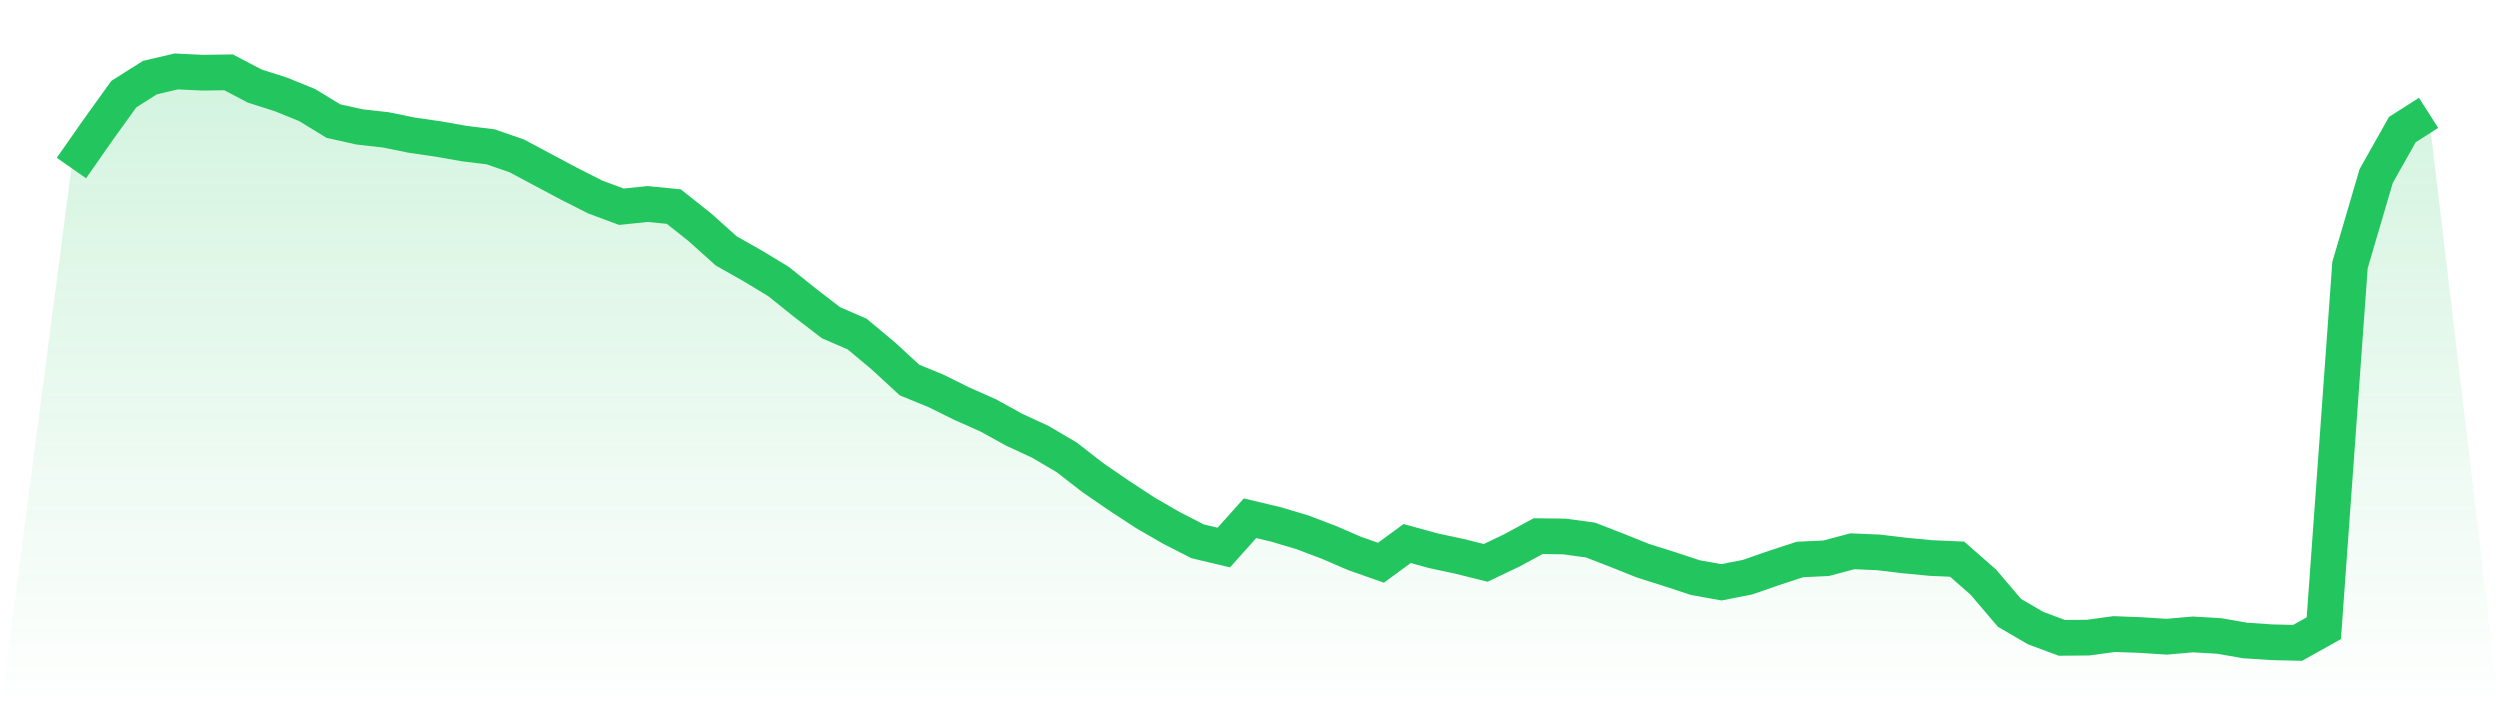
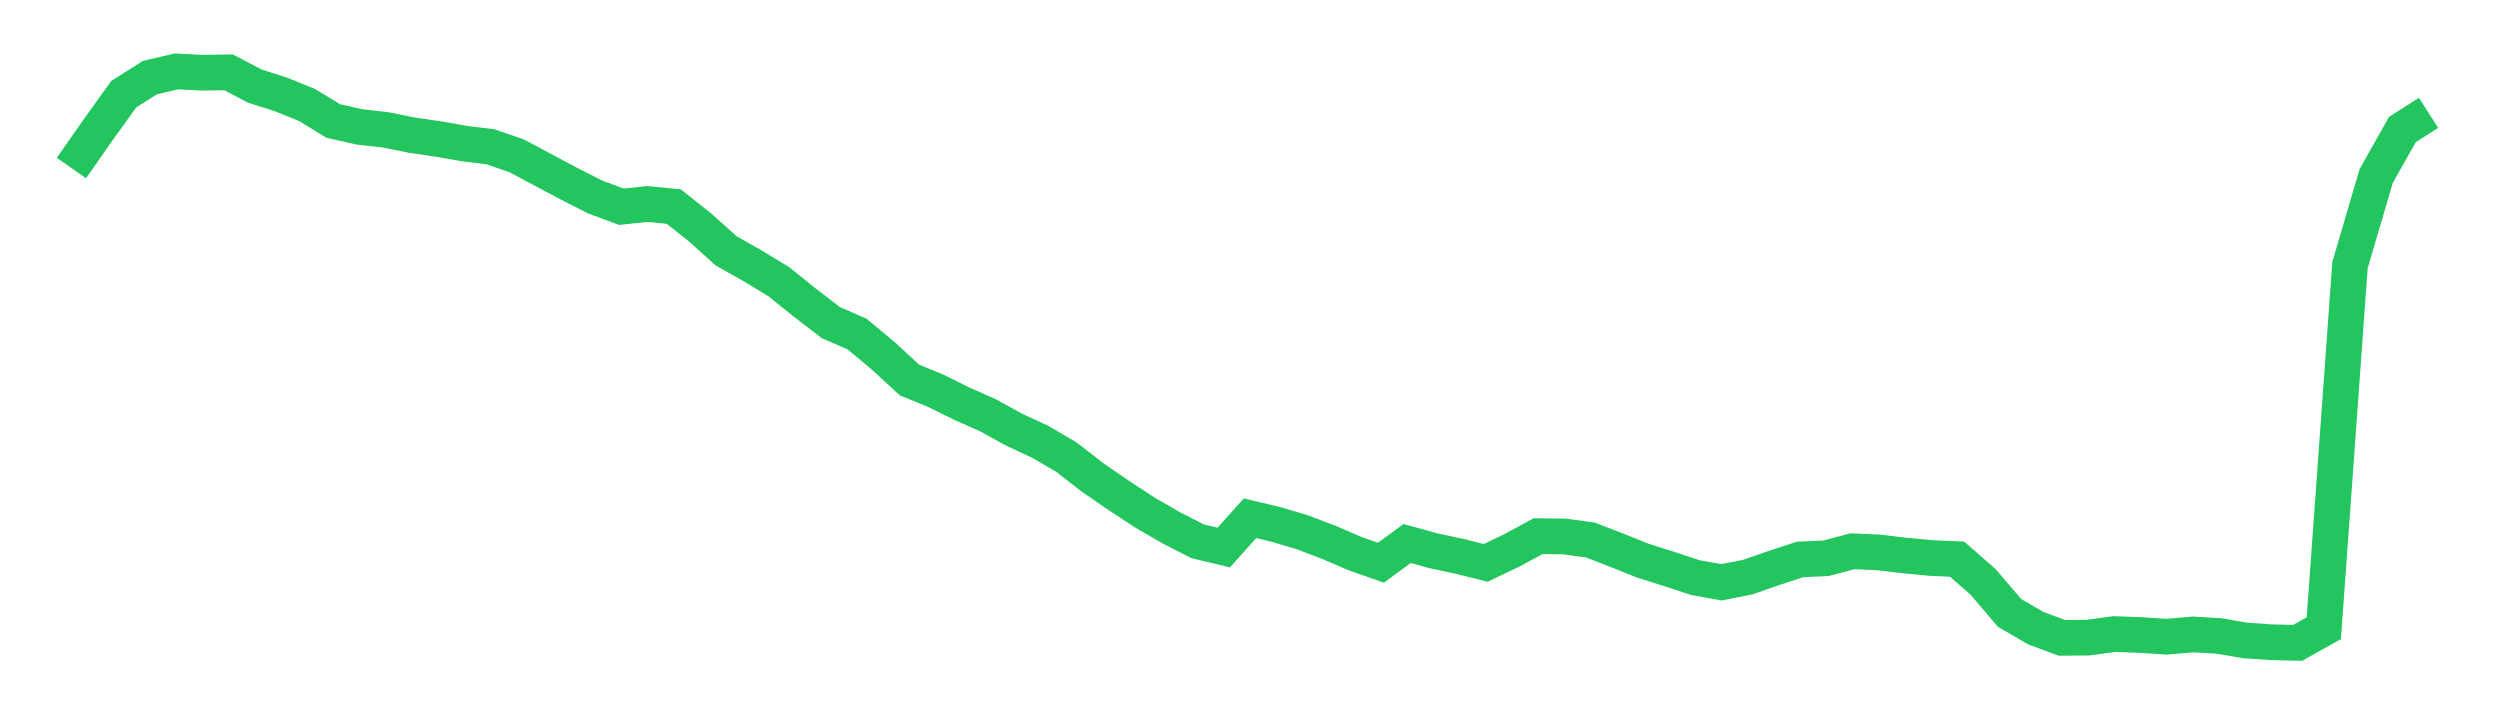
<svg xmlns="http://www.w3.org/2000/svg" viewBox="0 0 140 40">
  <defs>
    <linearGradient id="gradient" x1="0" x2="0" y1="0" y2="1">
      <stop offset="0%" stop-color="#22c55e" stop-opacity="0.2" />
      <stop offset="100%" stop-color="#22c55e" stop-opacity="0" />
    </linearGradient>
  </defs>
-   <path d="M4,9.41 L4,9.41 L5.467,7.31 L6.933,5.271 L8.4,4.344 L9.867,4 L11.333,4.072 L12.8,4.051 L14.267,4.82 L15.733,5.288 L17.2,5.883 L18.667,6.779 L20.133,7.107 L21.6,7.272 L23.067,7.57 L24.533,7.782 L26,8.041 L27.467,8.22 L28.933,8.726 L30.4,9.508 L31.867,10.29 L33.333,11.033 L34.8,11.577 L36.267,11.424 L37.733,11.569 L39.2,12.733 L40.667,14.05 L42.133,14.879 L43.6,15.767 L45.067,16.944 L46.533,18.071 L48,18.708 L49.467,19.932 L50.933,21.283 L52.4,21.883 L53.867,22.609 L55.333,23.259 L56.8,24.067 L58.267,24.747 L59.733,25.61 L61.2,26.748 L62.667,27.756 L64.133,28.716 L65.6,29.562 L67.067,30.314 L68.533,30.662 L70,29.022 L71.467,29.371 L72.933,29.808 L74.4,30.365 L75.867,30.998 L77.333,31.512 L78.8,30.437 L80.267,30.841 L81.733,31.155 L83.2,31.521 L84.667,30.82 L86.133,30.025 L87.6,30.042 L89.067,30.242 L90.533,30.811 L92,31.398 L93.467,31.861 L94.933,32.345 L96.4,32.609 L97.867,32.32 L99.333,31.81 L100.8,31.33 L102.267,31.262 L103.733,30.871 L105.2,30.934 L106.667,31.109 L108.133,31.249 L109.6,31.313 L111.067,32.6 L112.533,34.321 L114,35.176 L115.467,35.72 L116.933,35.707 L118.4,35.507 L119.867,35.562 L121.333,35.656 L122.8,35.528 L124.267,35.613 L125.733,35.868 L127.2,35.966 L128.667,36 L130.133,35.18 L131.6,14.845 L133.067,9.856 L134.533,7.255 L136,6.32 L140,40 L0,40 z" fill="url(#gradient)" />
  <path d="M4,9.41 L4,9.41 L5.467,7.31 L6.933,5.271 L8.4,4.344 L9.867,4 L11.333,4.072 L12.8,4.051 L14.267,4.82 L15.733,5.288 L17.2,5.883 L18.667,6.779 L20.133,7.107 L21.6,7.272 L23.067,7.57 L24.533,7.782 L26,8.041 L27.467,8.22 L28.933,8.726 L30.4,9.508 L31.867,10.29 L33.333,11.033 L34.8,11.577 L36.267,11.424 L37.733,11.569 L39.2,12.733 L40.667,14.05 L42.133,14.879 L43.6,15.767 L45.067,16.944 L46.533,18.071 L48,18.708 L49.467,19.932 L50.933,21.283 L52.4,21.883 L53.867,22.609 L55.333,23.259 L56.8,24.067 L58.267,24.747 L59.733,25.61 L61.2,26.748 L62.667,27.756 L64.133,28.716 L65.6,29.562 L67.067,30.314 L68.533,30.662 L70,29.022 L71.467,29.371 L72.933,29.808 L74.4,30.365 L75.867,30.998 L77.333,31.512 L78.8,30.437 L80.267,30.841 L81.733,31.155 L83.2,31.521 L84.667,30.82 L86.133,30.025 L87.6,30.042 L89.067,30.242 L90.533,30.811 L92,31.398 L93.467,31.861 L94.933,32.345 L96.4,32.609 L97.867,32.32 L99.333,31.81 L100.8,31.33 L102.267,31.262 L103.733,30.871 L105.2,30.934 L106.667,31.109 L108.133,31.249 L109.6,31.313 L111.067,32.6 L112.533,34.321 L114,35.176 L115.467,35.72 L116.933,35.707 L118.4,35.507 L119.867,35.562 L121.333,35.656 L122.8,35.528 L124.267,35.613 L125.733,35.868 L127.2,35.966 L128.667,36 L130.133,35.18 L131.6,14.845 L133.067,9.856 L134.533,7.255 L136,6.32" fill="none" stroke="#22c55e" stroke-width="2" />
</svg>